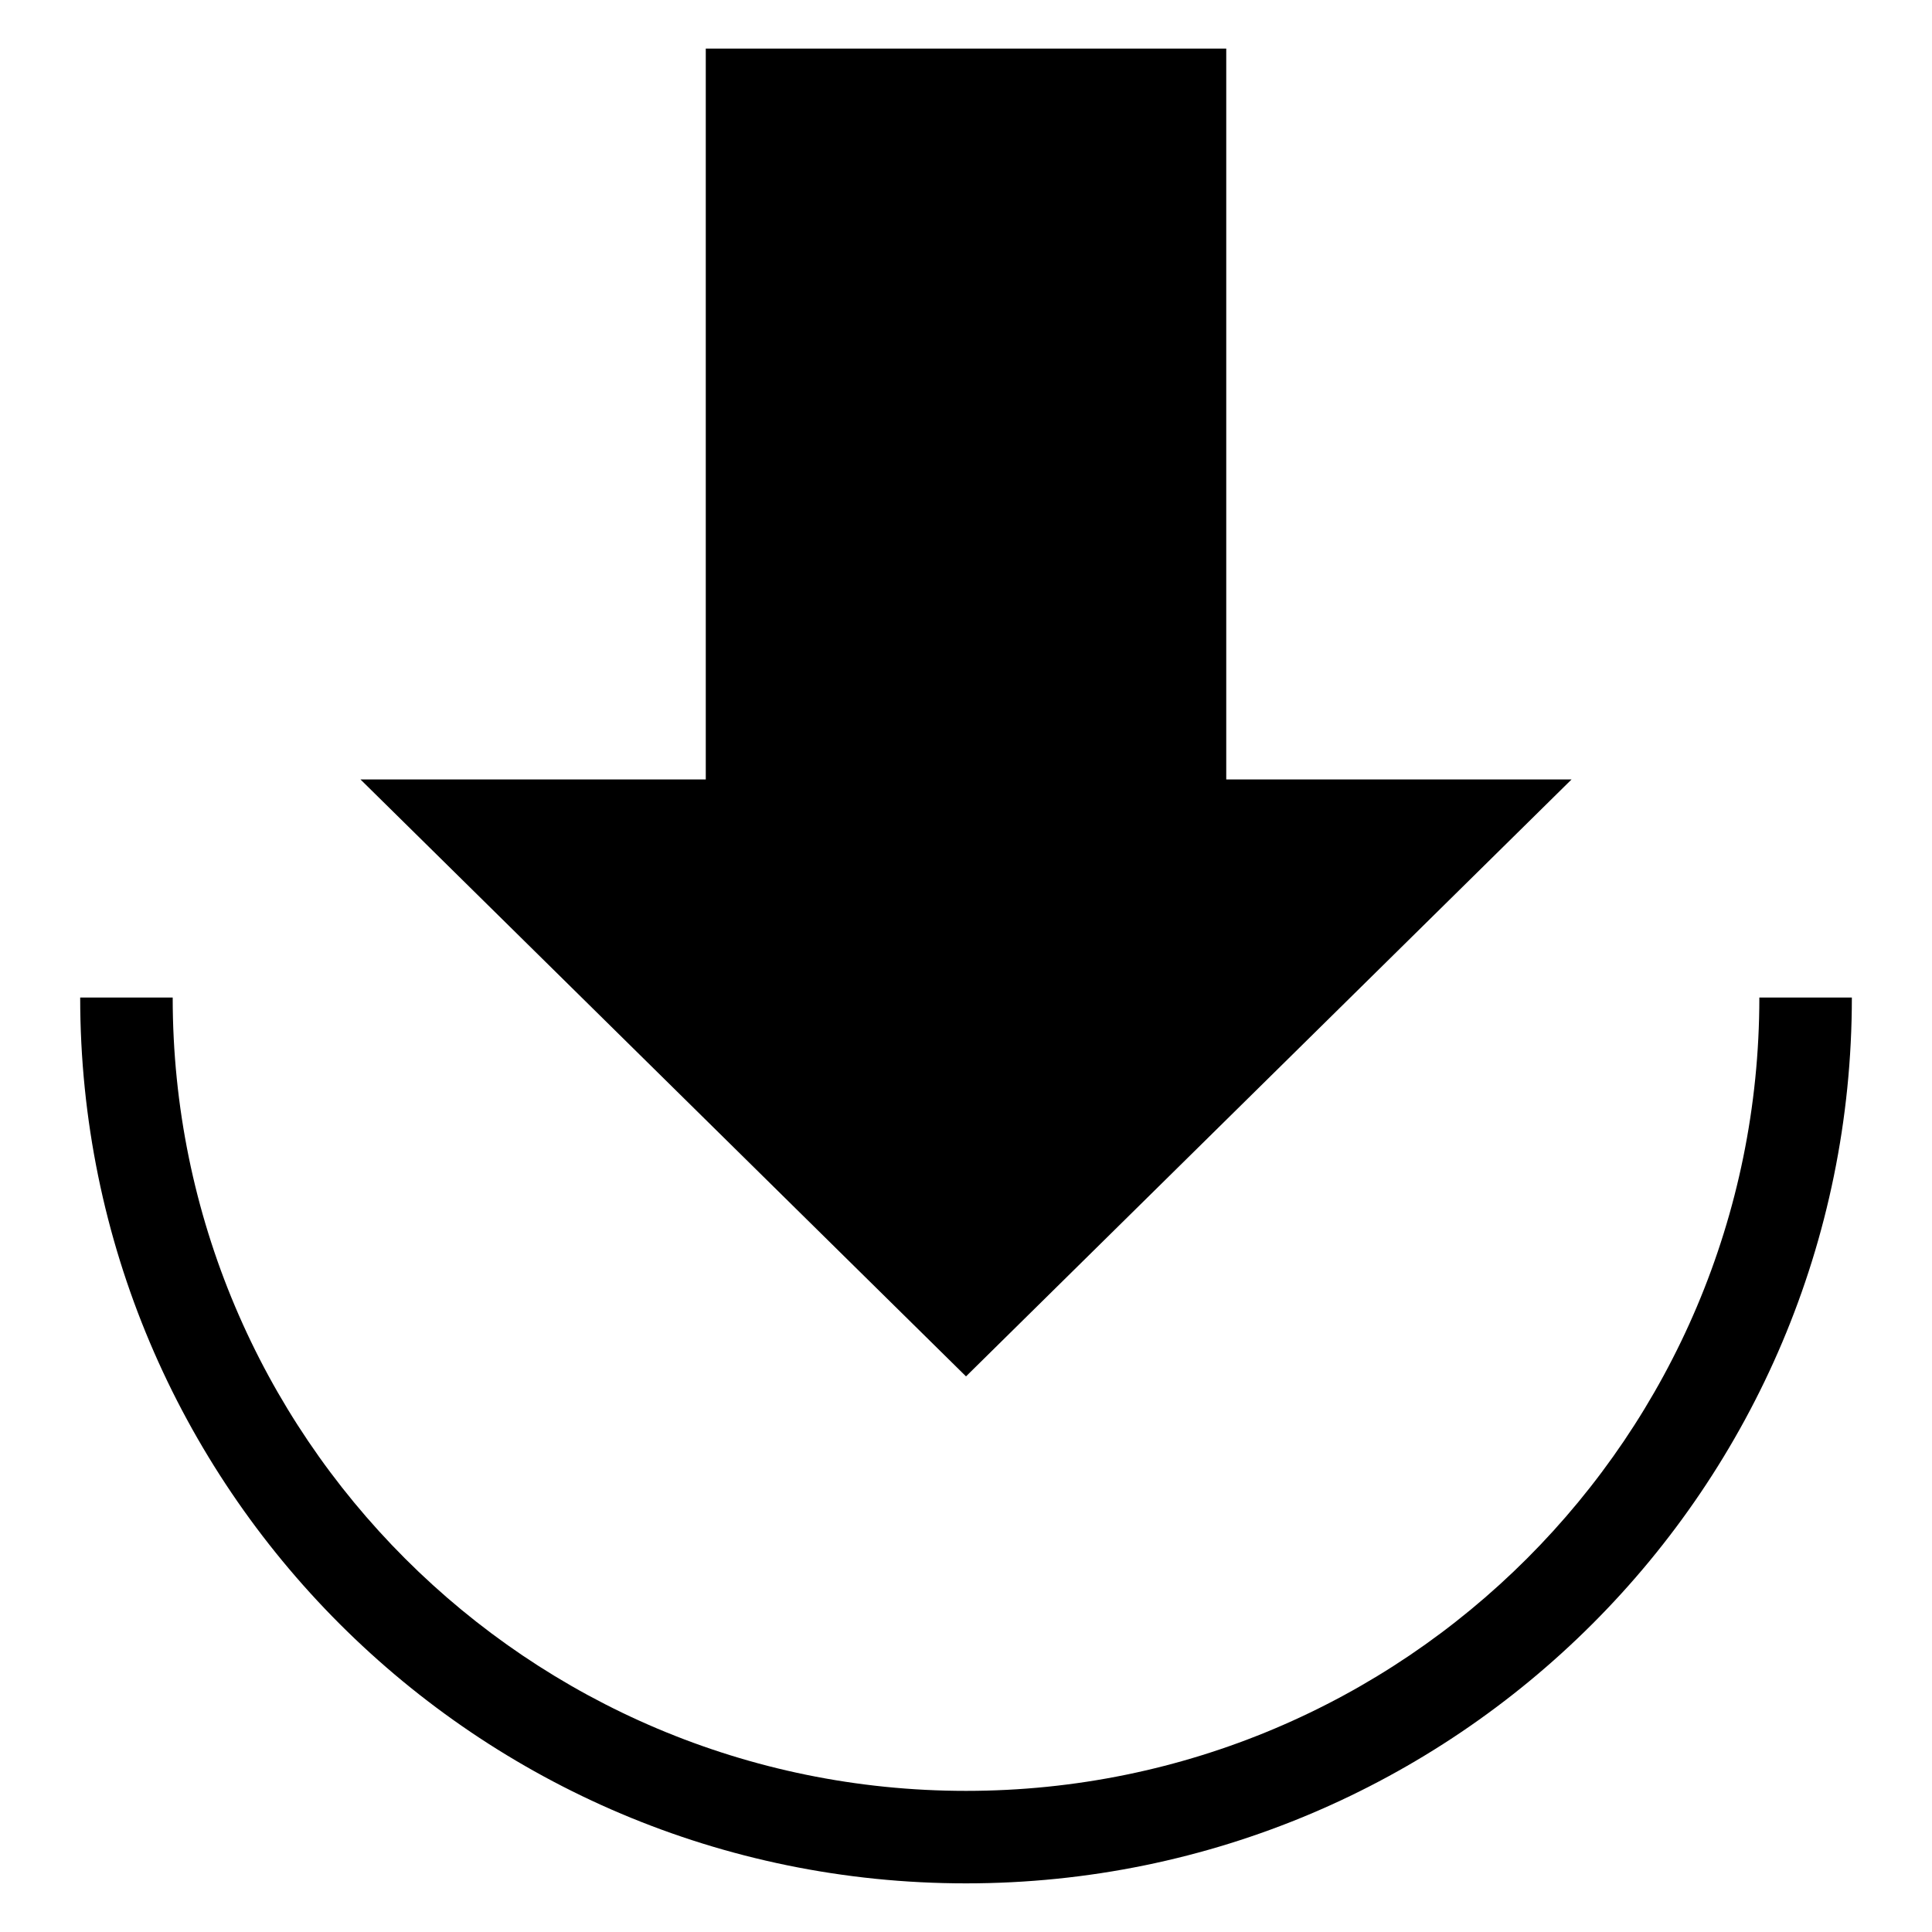
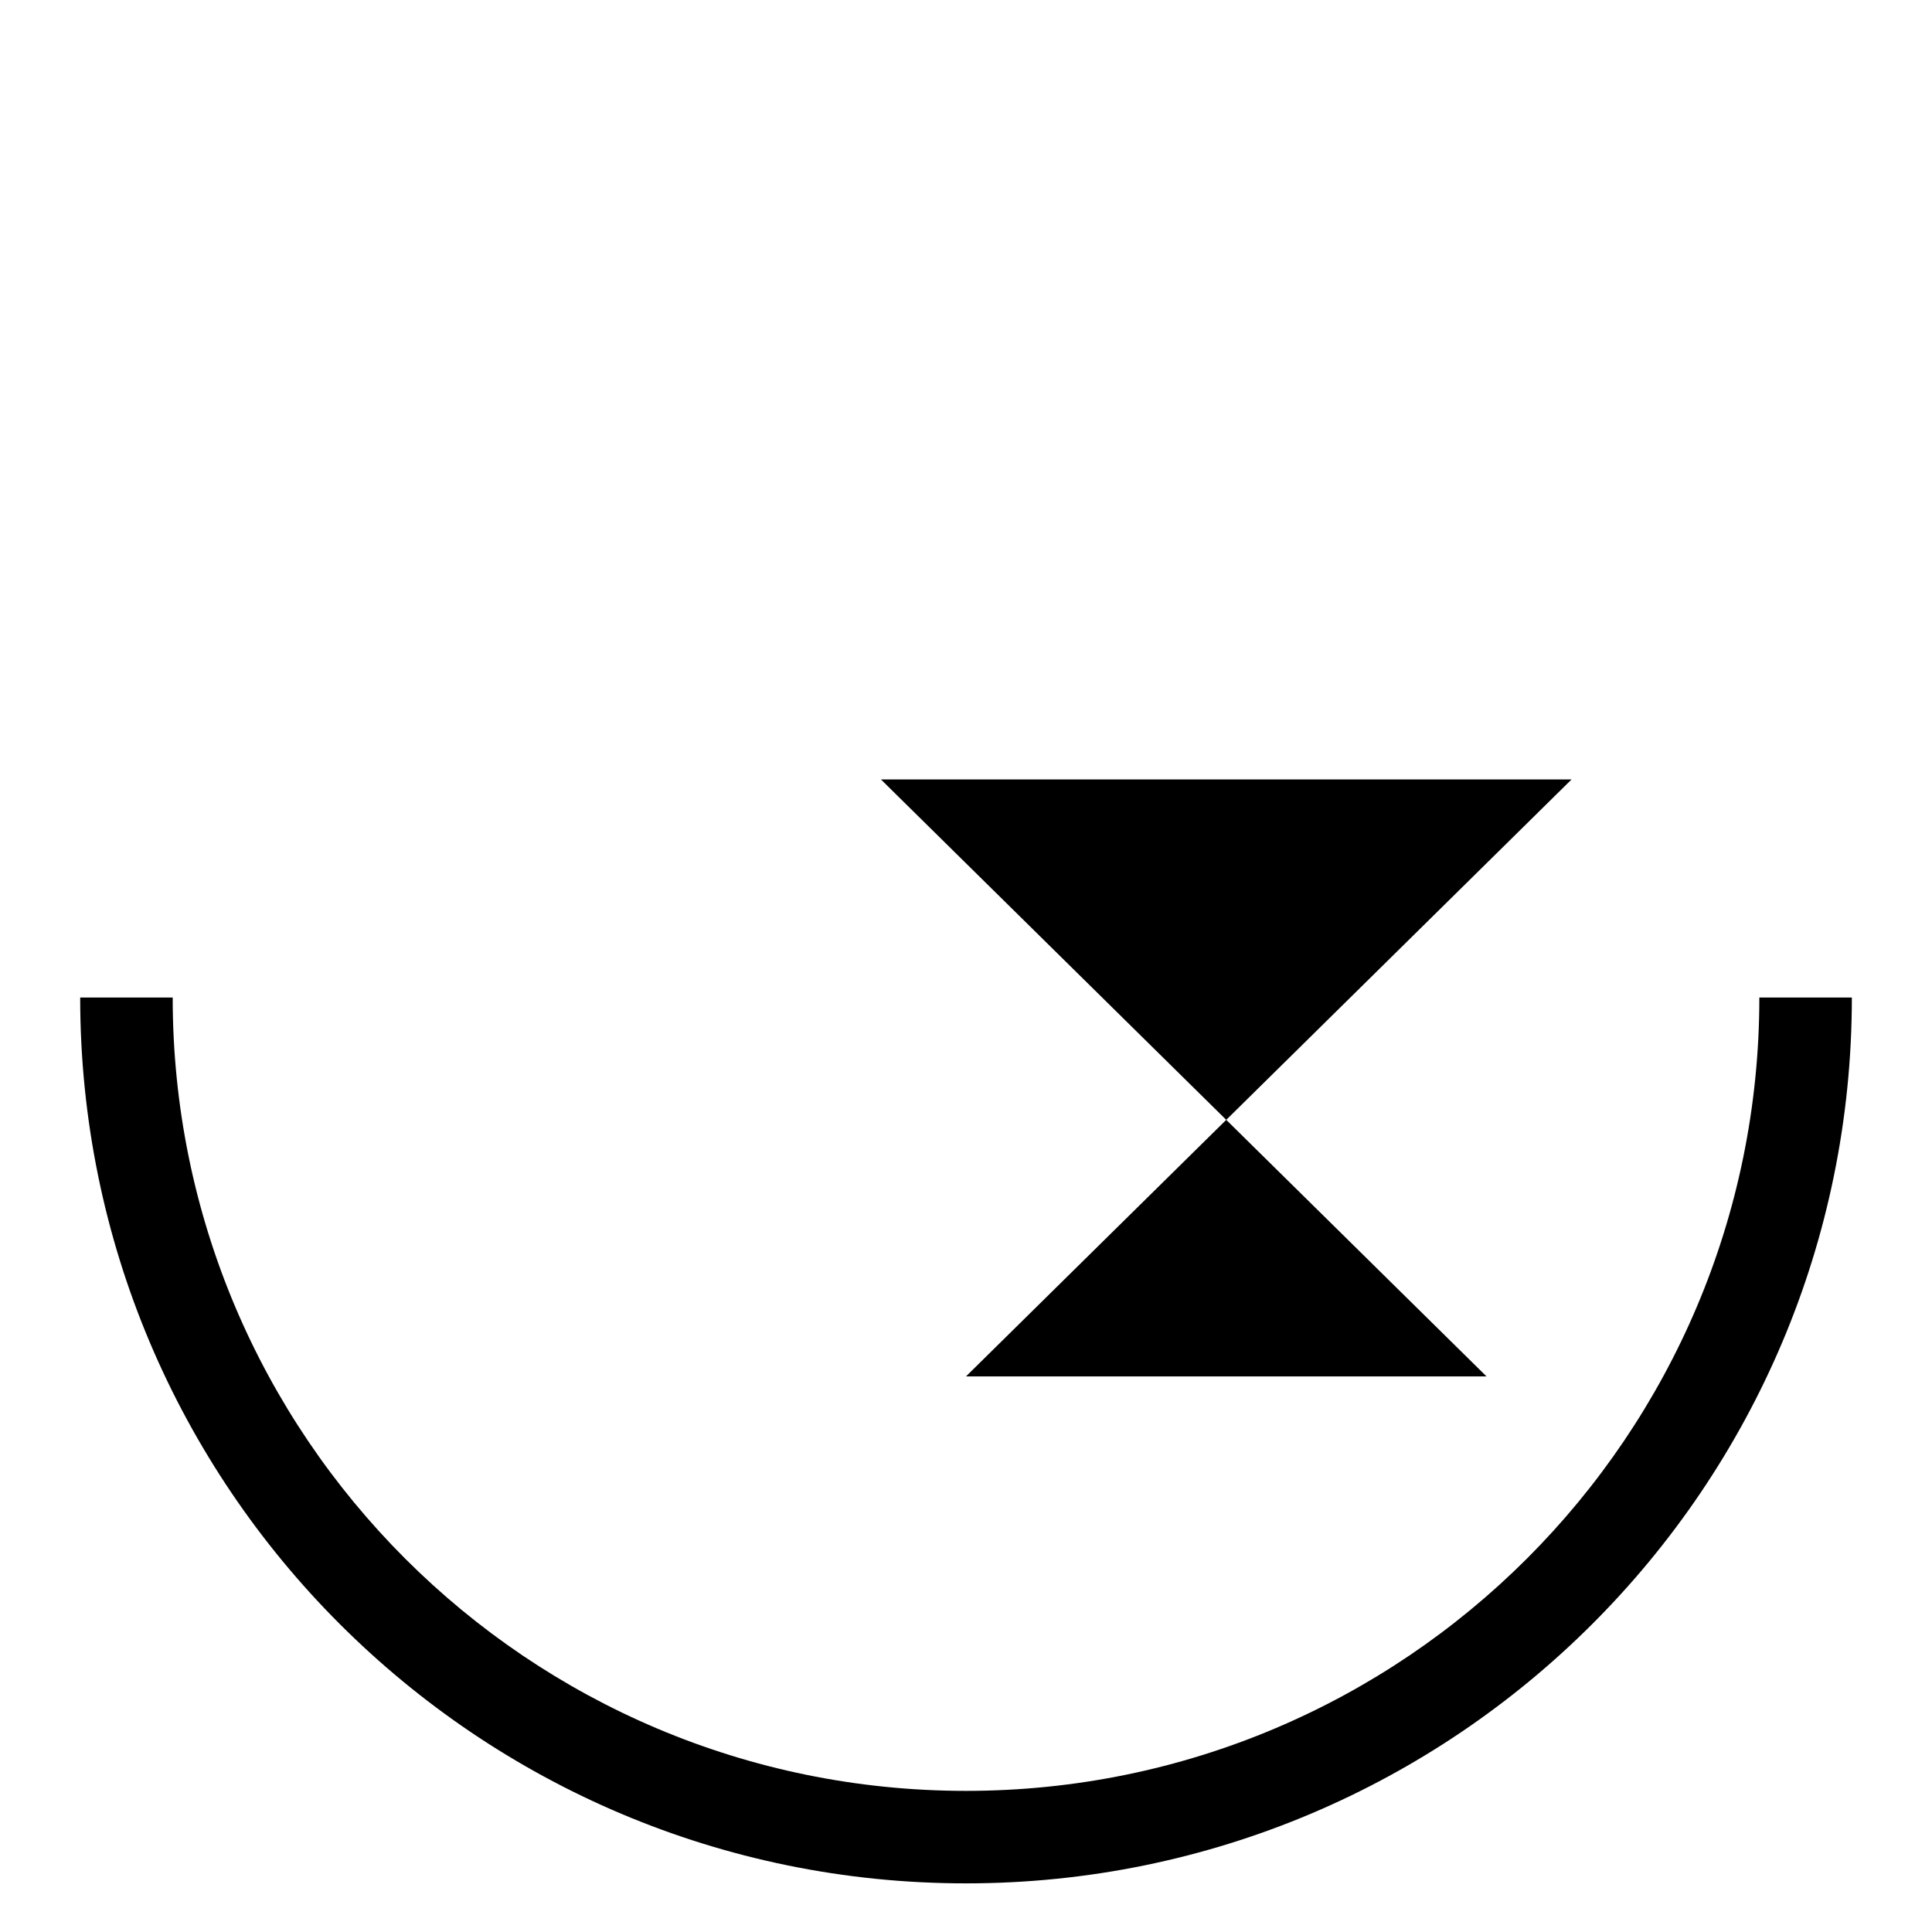
<svg xmlns="http://www.w3.org/2000/svg" fill="#000000" width="800px" height="800px" version="1.1" viewBox="144 144 512 512">
-   <path d="m400 643.11c-129.65 0-234.75-105.11-234.75-234.75h24.516c0 116.12 94.125 210.24 210.24 210.24s210.24-94.125 210.24-210.24h24.516c0 129.65-105.11 234.75-234.75 234.75zm0-134.35 160.48-158.2h-91.512v-193.68h-137.93v193.68h-91.512l160.48 158.2z" />
+   <path d="m400 643.11c-129.65 0-234.75-105.11-234.75-234.75h24.516c0 116.12 94.125 210.24 210.24 210.24s210.24-94.125 210.24-210.24h24.516c0 129.65-105.11 234.75-234.75 234.75zm0-134.35 160.48-158.2h-91.512v-193.68v193.68h-91.512l160.48 158.2z" />
</svg>